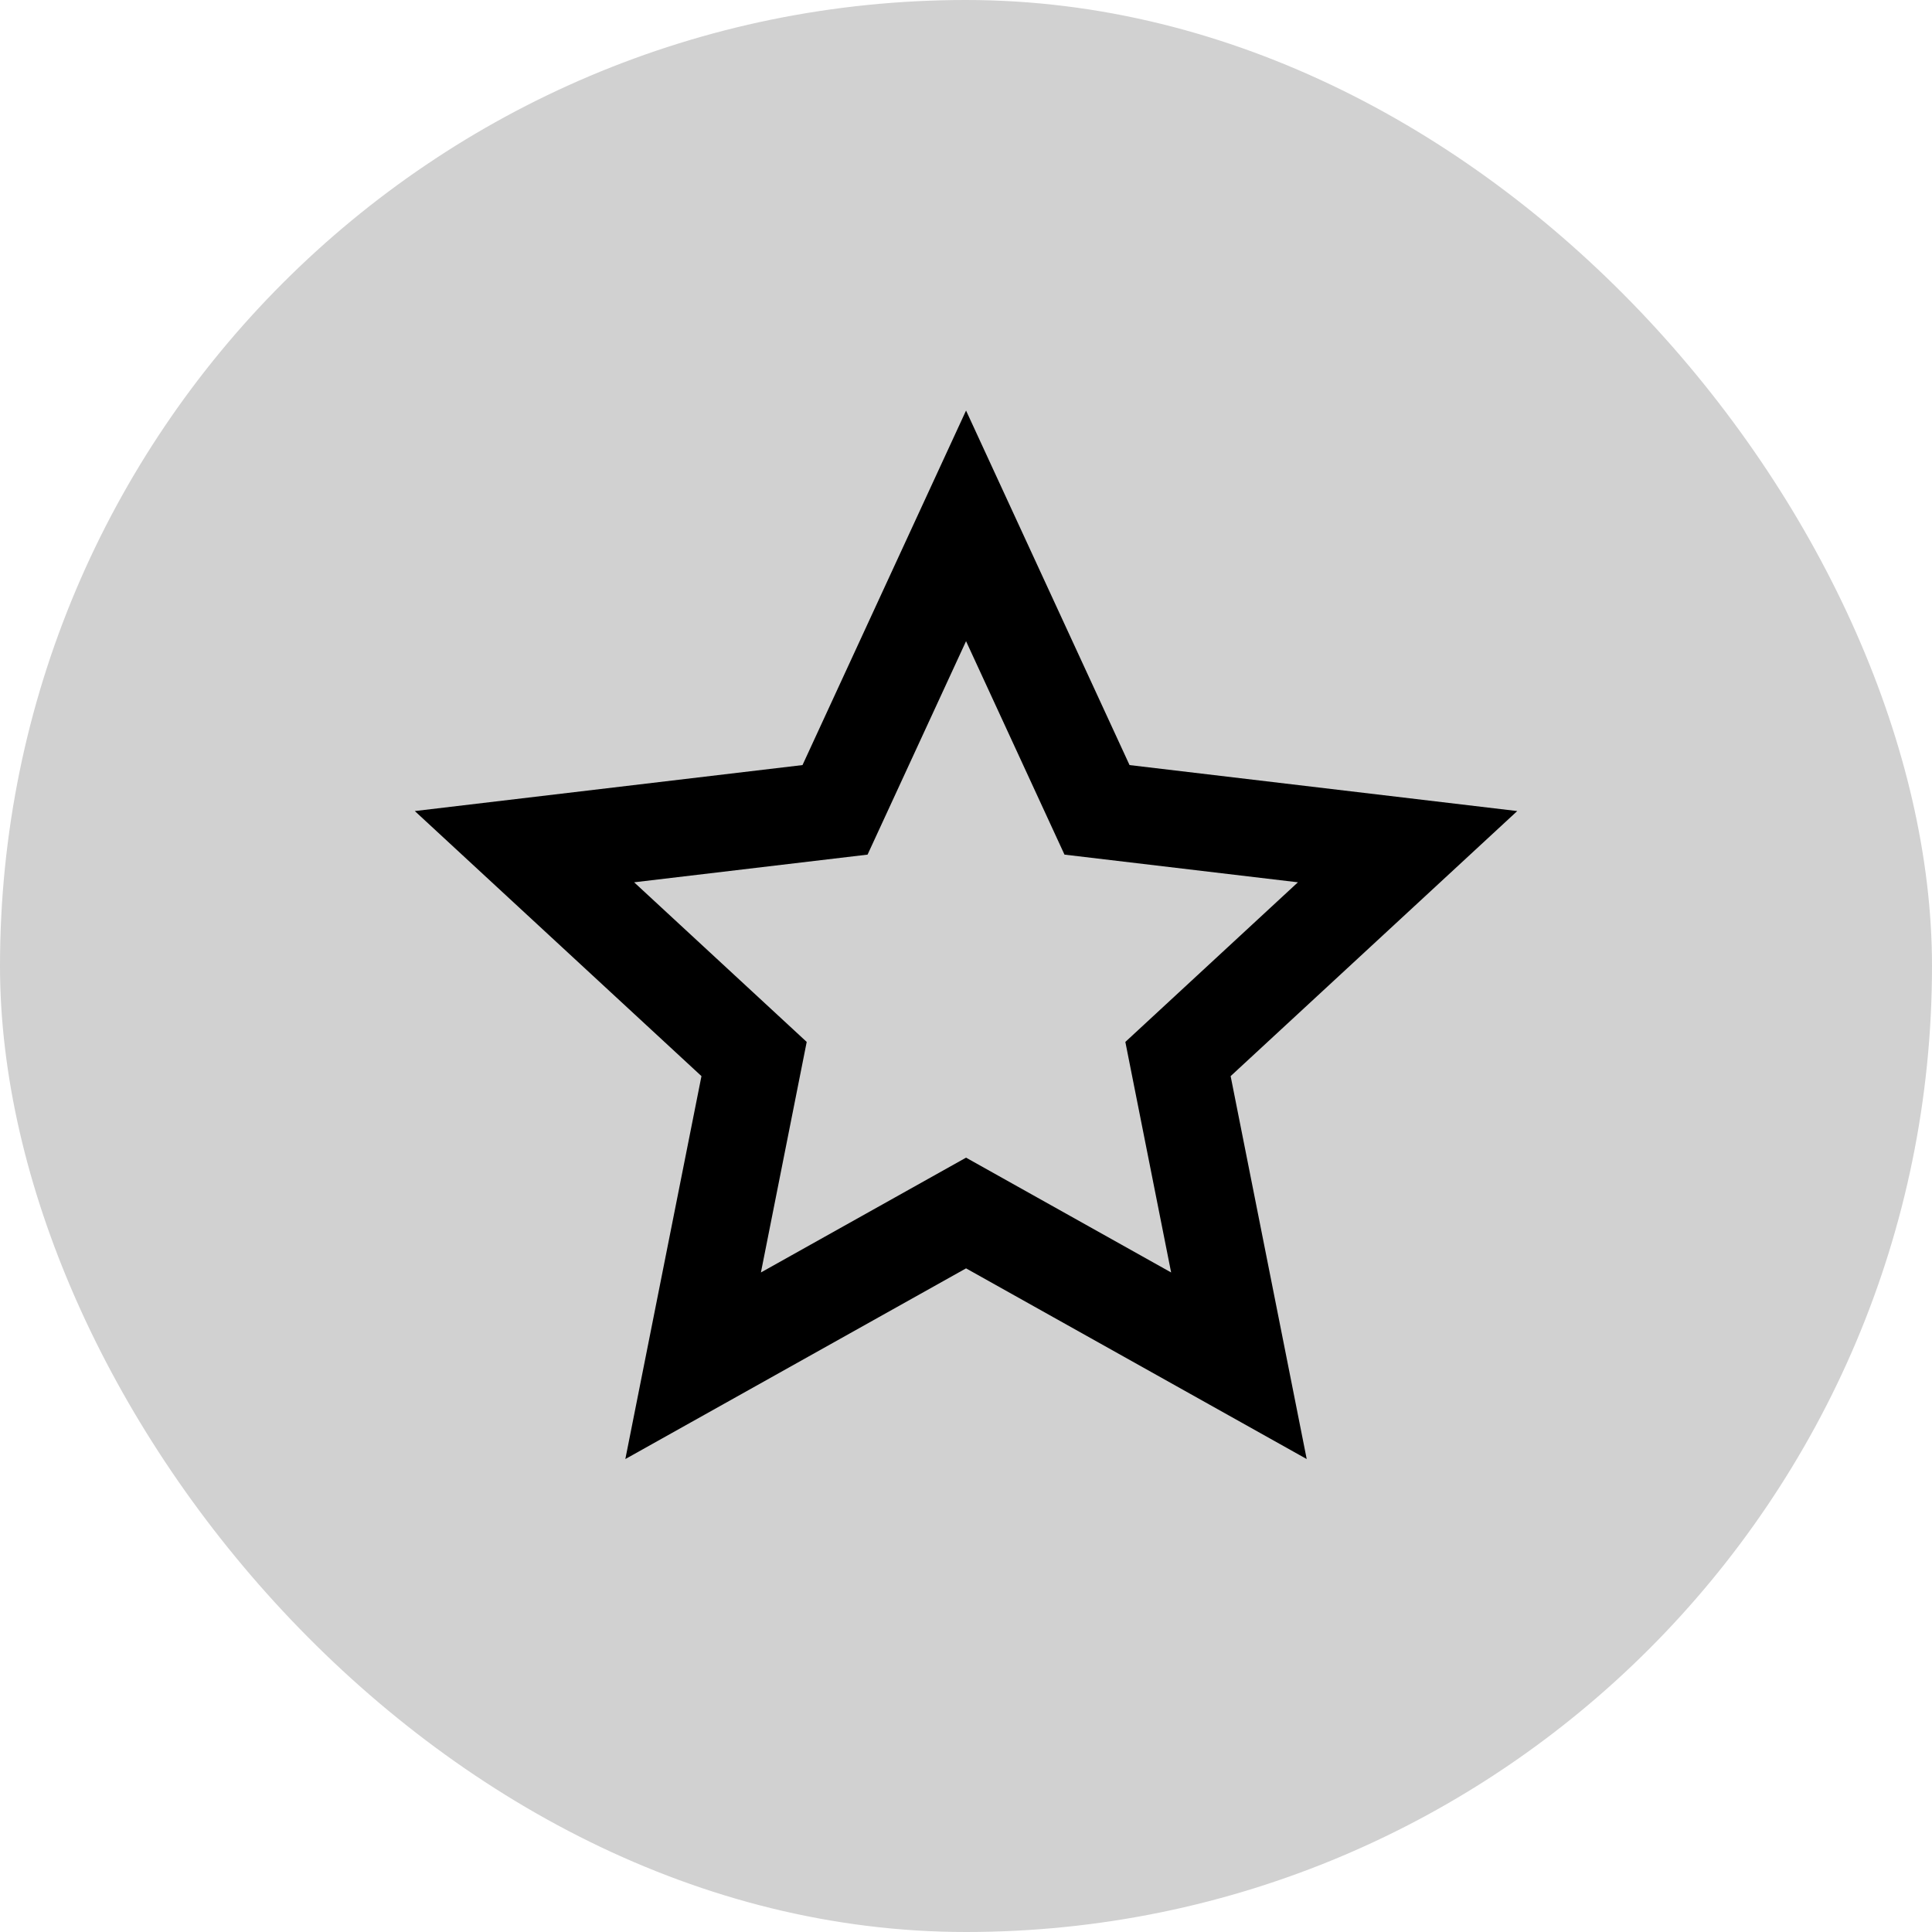
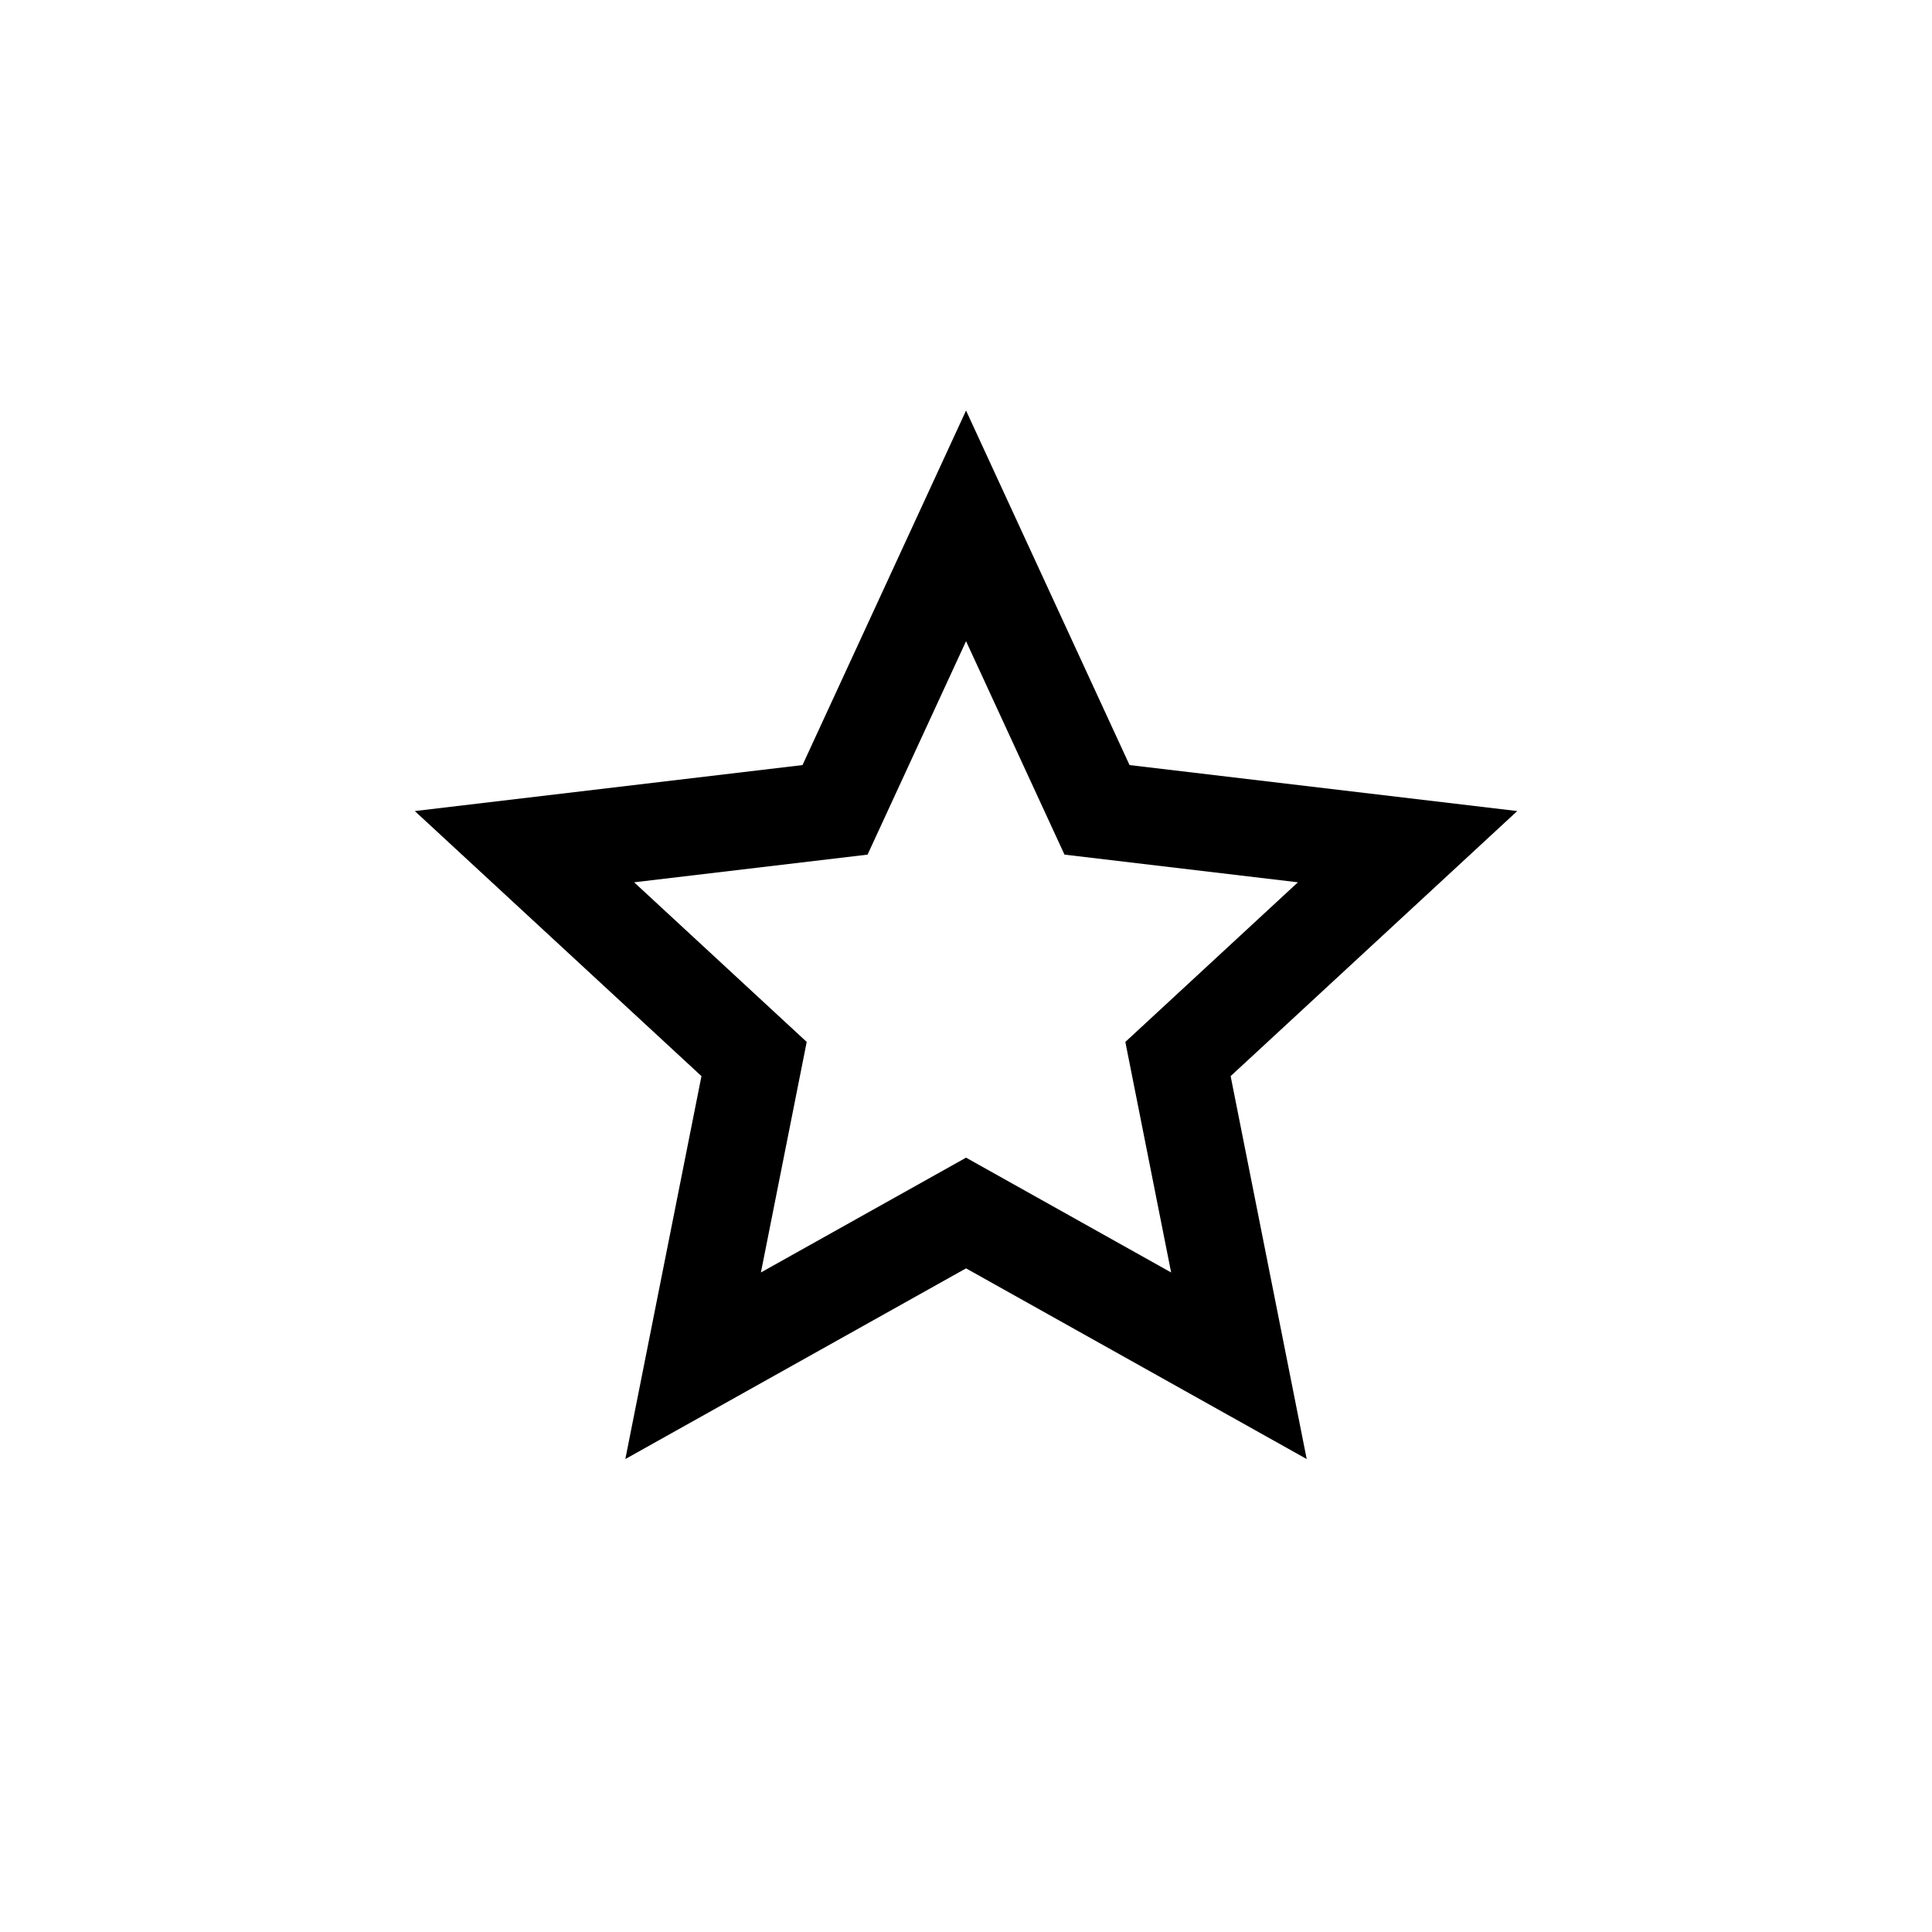
<svg xmlns="http://www.w3.org/2000/svg" width="40" height="40" viewBox="0 0 40 40" fill="none">
-   <rect width="40" height="40" rx="20" fill="#D1D1D1" />
  <path d="M20.001 26.26L12.947 30.208L14.523 22.28L8.588 16.792L16.615 15.84L20.001 8.5L23.386 15.84L31.413 16.792L25.479 22.28L27.054 30.208L20.001 26.26ZM20.001 23.968L24.247 26.345L23.299 21.572L26.872 18.267L22.039 17.694L20.001 13.275L17.962 17.694L13.129 18.267L16.702 21.572L15.754 26.345L20.001 23.968Z" fill="black" />
</svg>